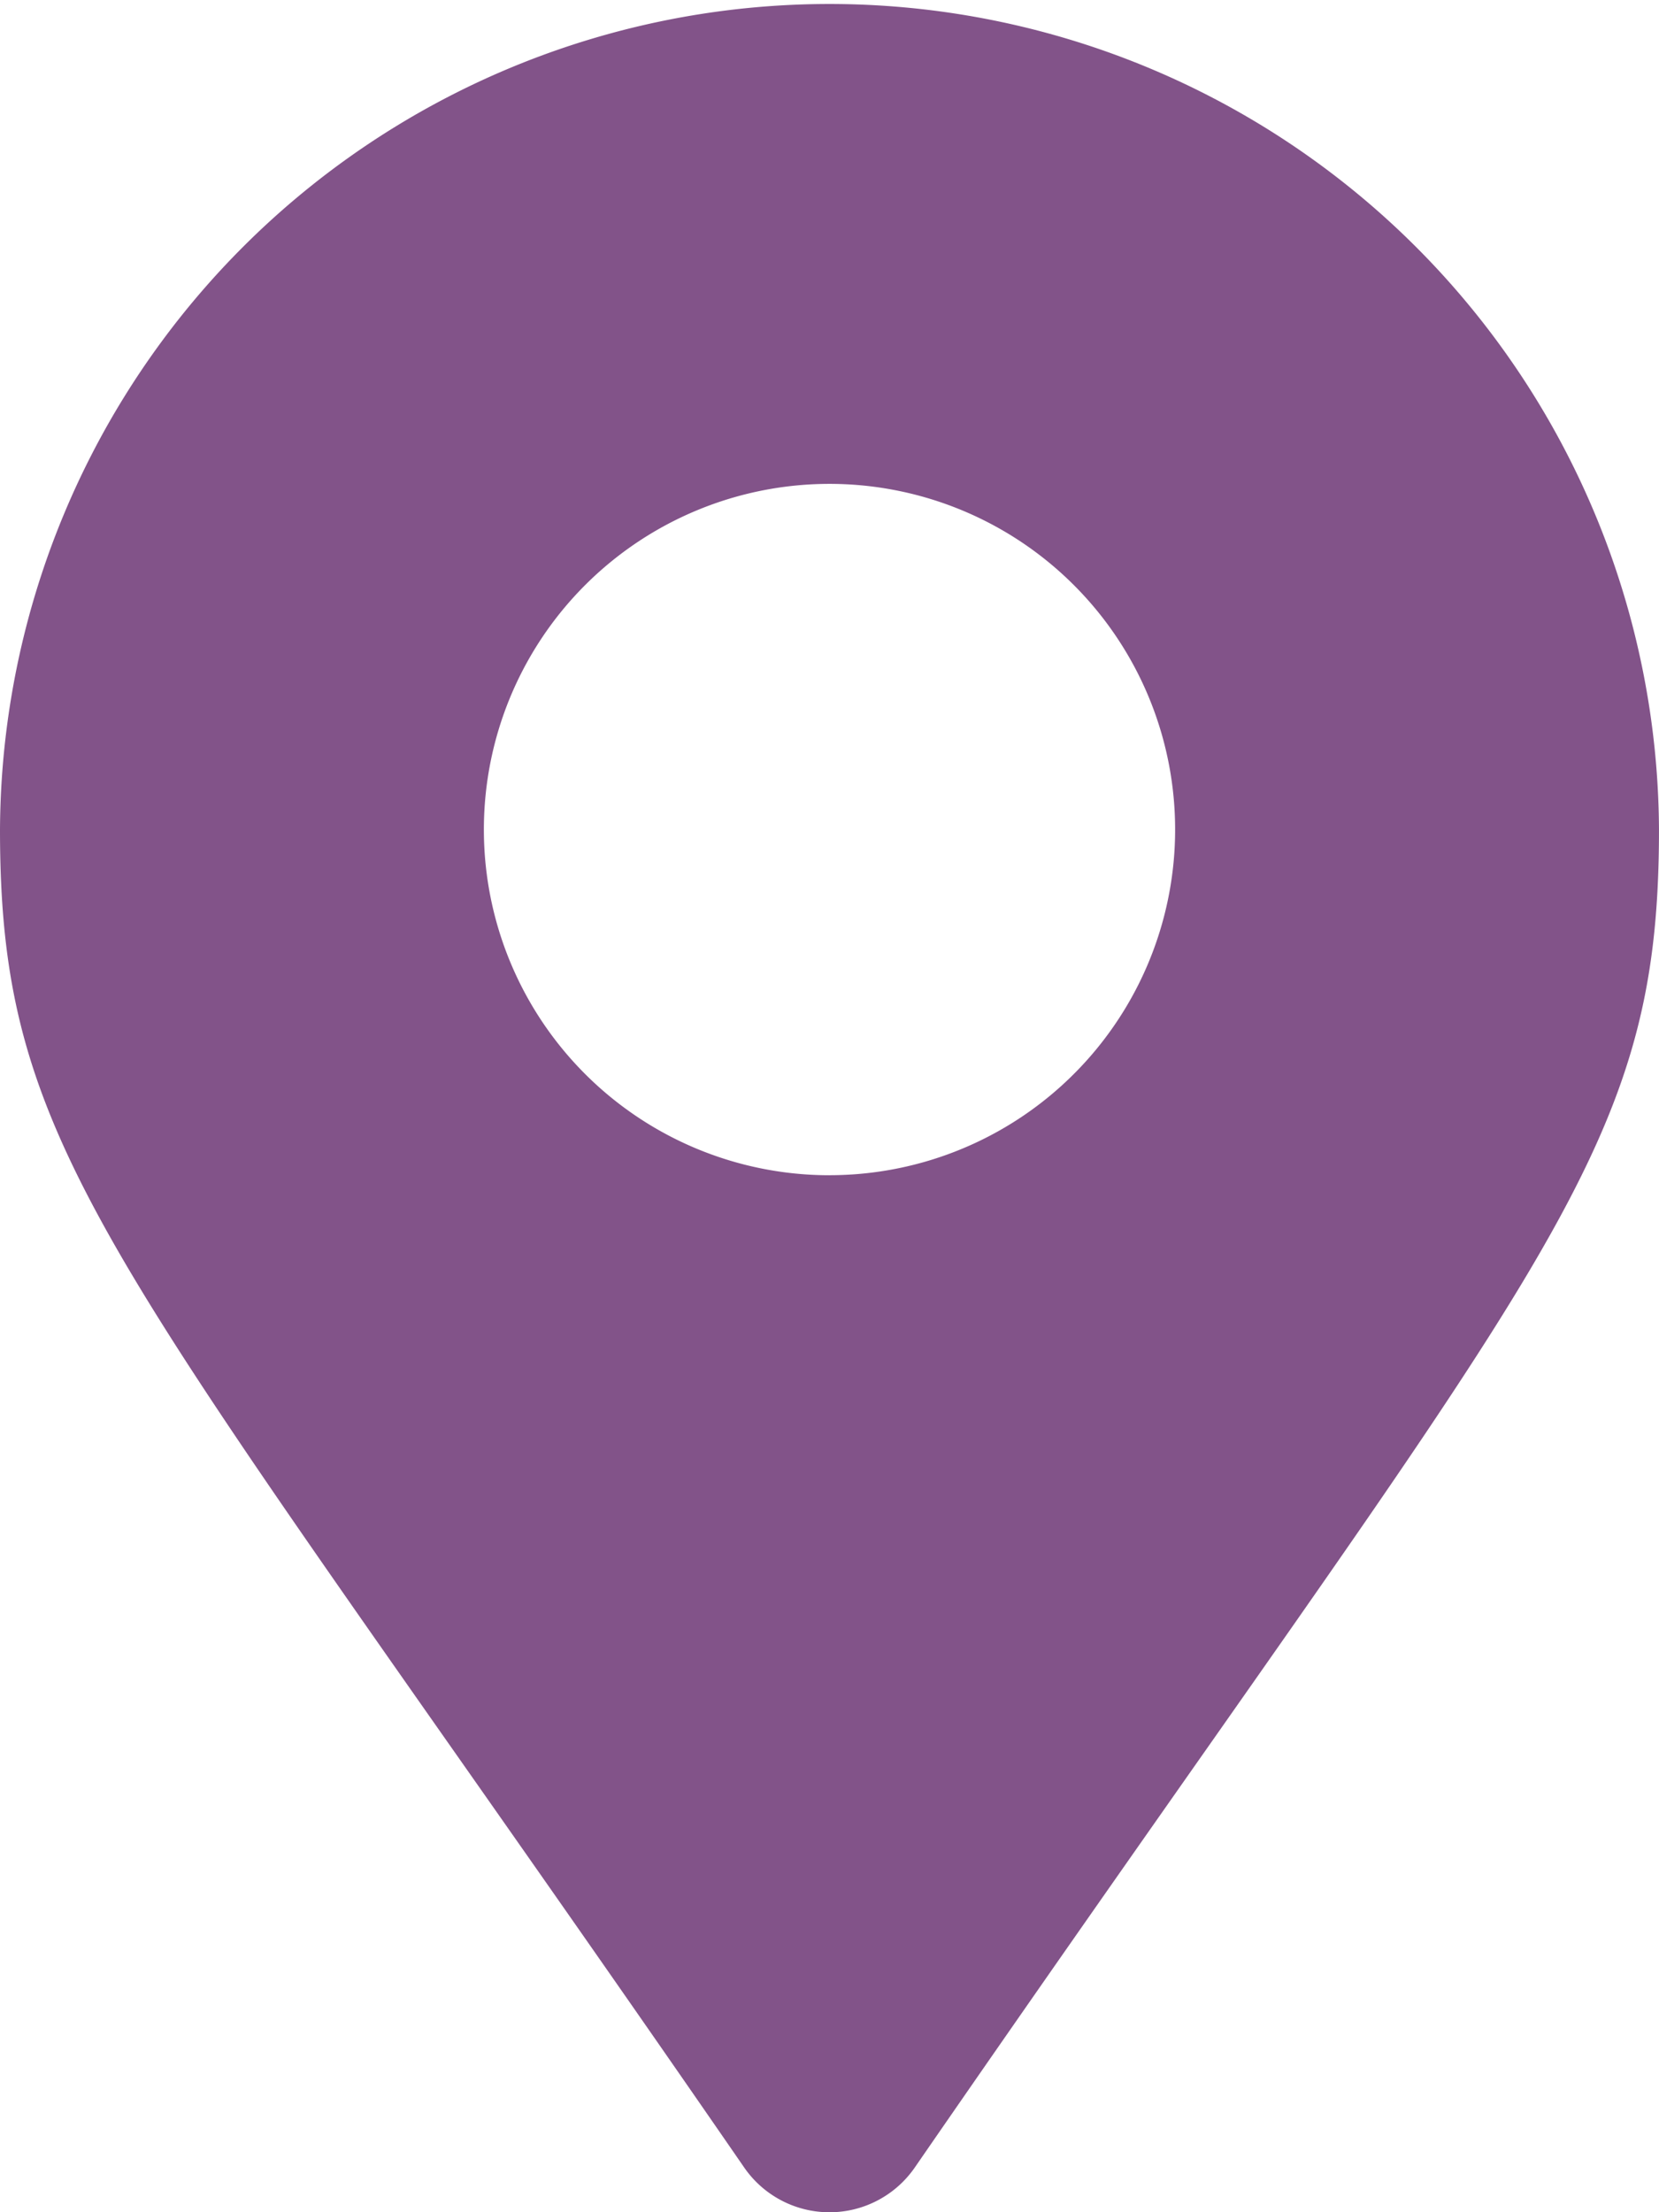
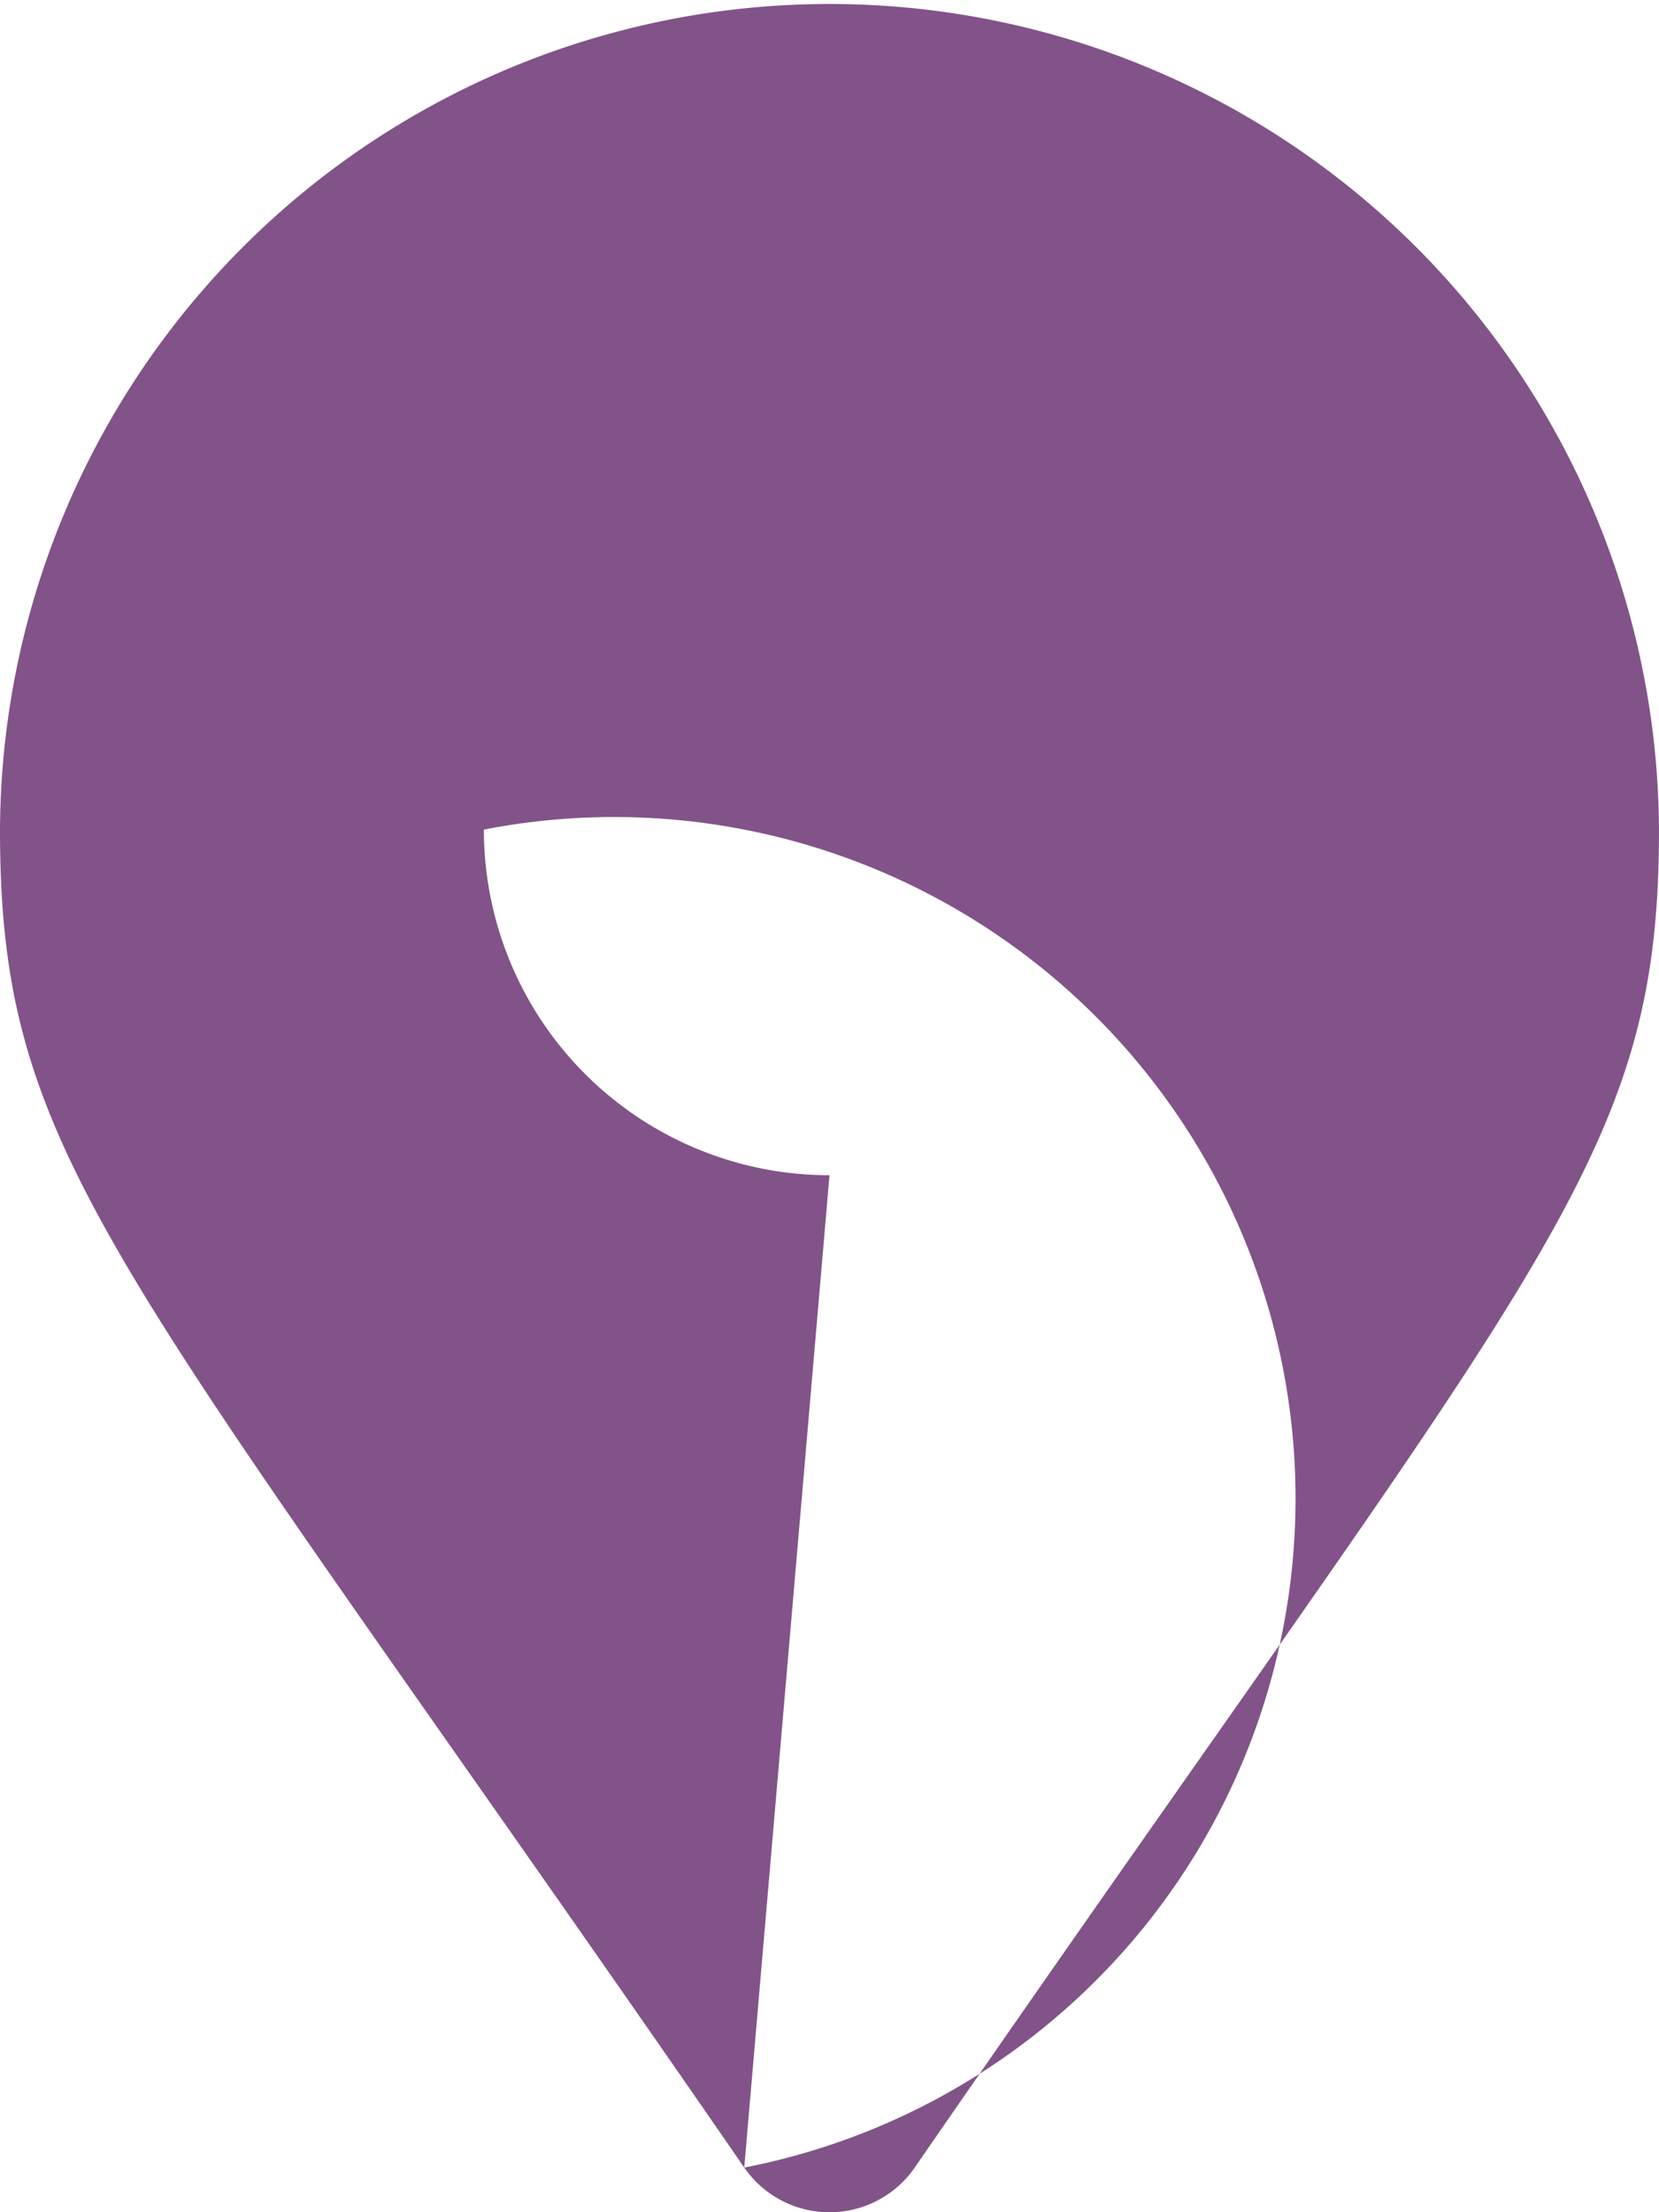
<svg xmlns="http://www.w3.org/2000/svg" width="86.438" height="115.25" viewBox="0 0 86.438 115.25">
-   <path id="Icon_awesome-map-marker-alt" data-name="Icon awesome-map-marker-alt" d="M38.777,112.925C6.071,65.51,0,60.644,0,43.219a43.219,43.219,0,0,1,86.437,0c0,17.425-6.071,22.292-38.777,69.706a5.4,5.4,0,0,1-8.883,0Zm4.442-51.7A18.008,18.008,0,1,0,25.211,43.219,18.008,18.008,0,0,0,43.219,61.227Z" fill="#825389" />
+   <path id="Icon_awesome-map-marker-alt" data-name="Icon awesome-map-marker-alt" d="M38.777,112.925C6.071,65.51,0,60.644,0,43.219a43.219,43.219,0,0,1,86.437,0c0,17.425-6.071,22.292-38.777,69.706a5.4,5.4,0,0,1-8.883,0ZA18.008,18.008,0,1,0,25.211,43.219,18.008,18.008,0,0,0,43.219,61.227Z" fill="#825389" />
</svg>